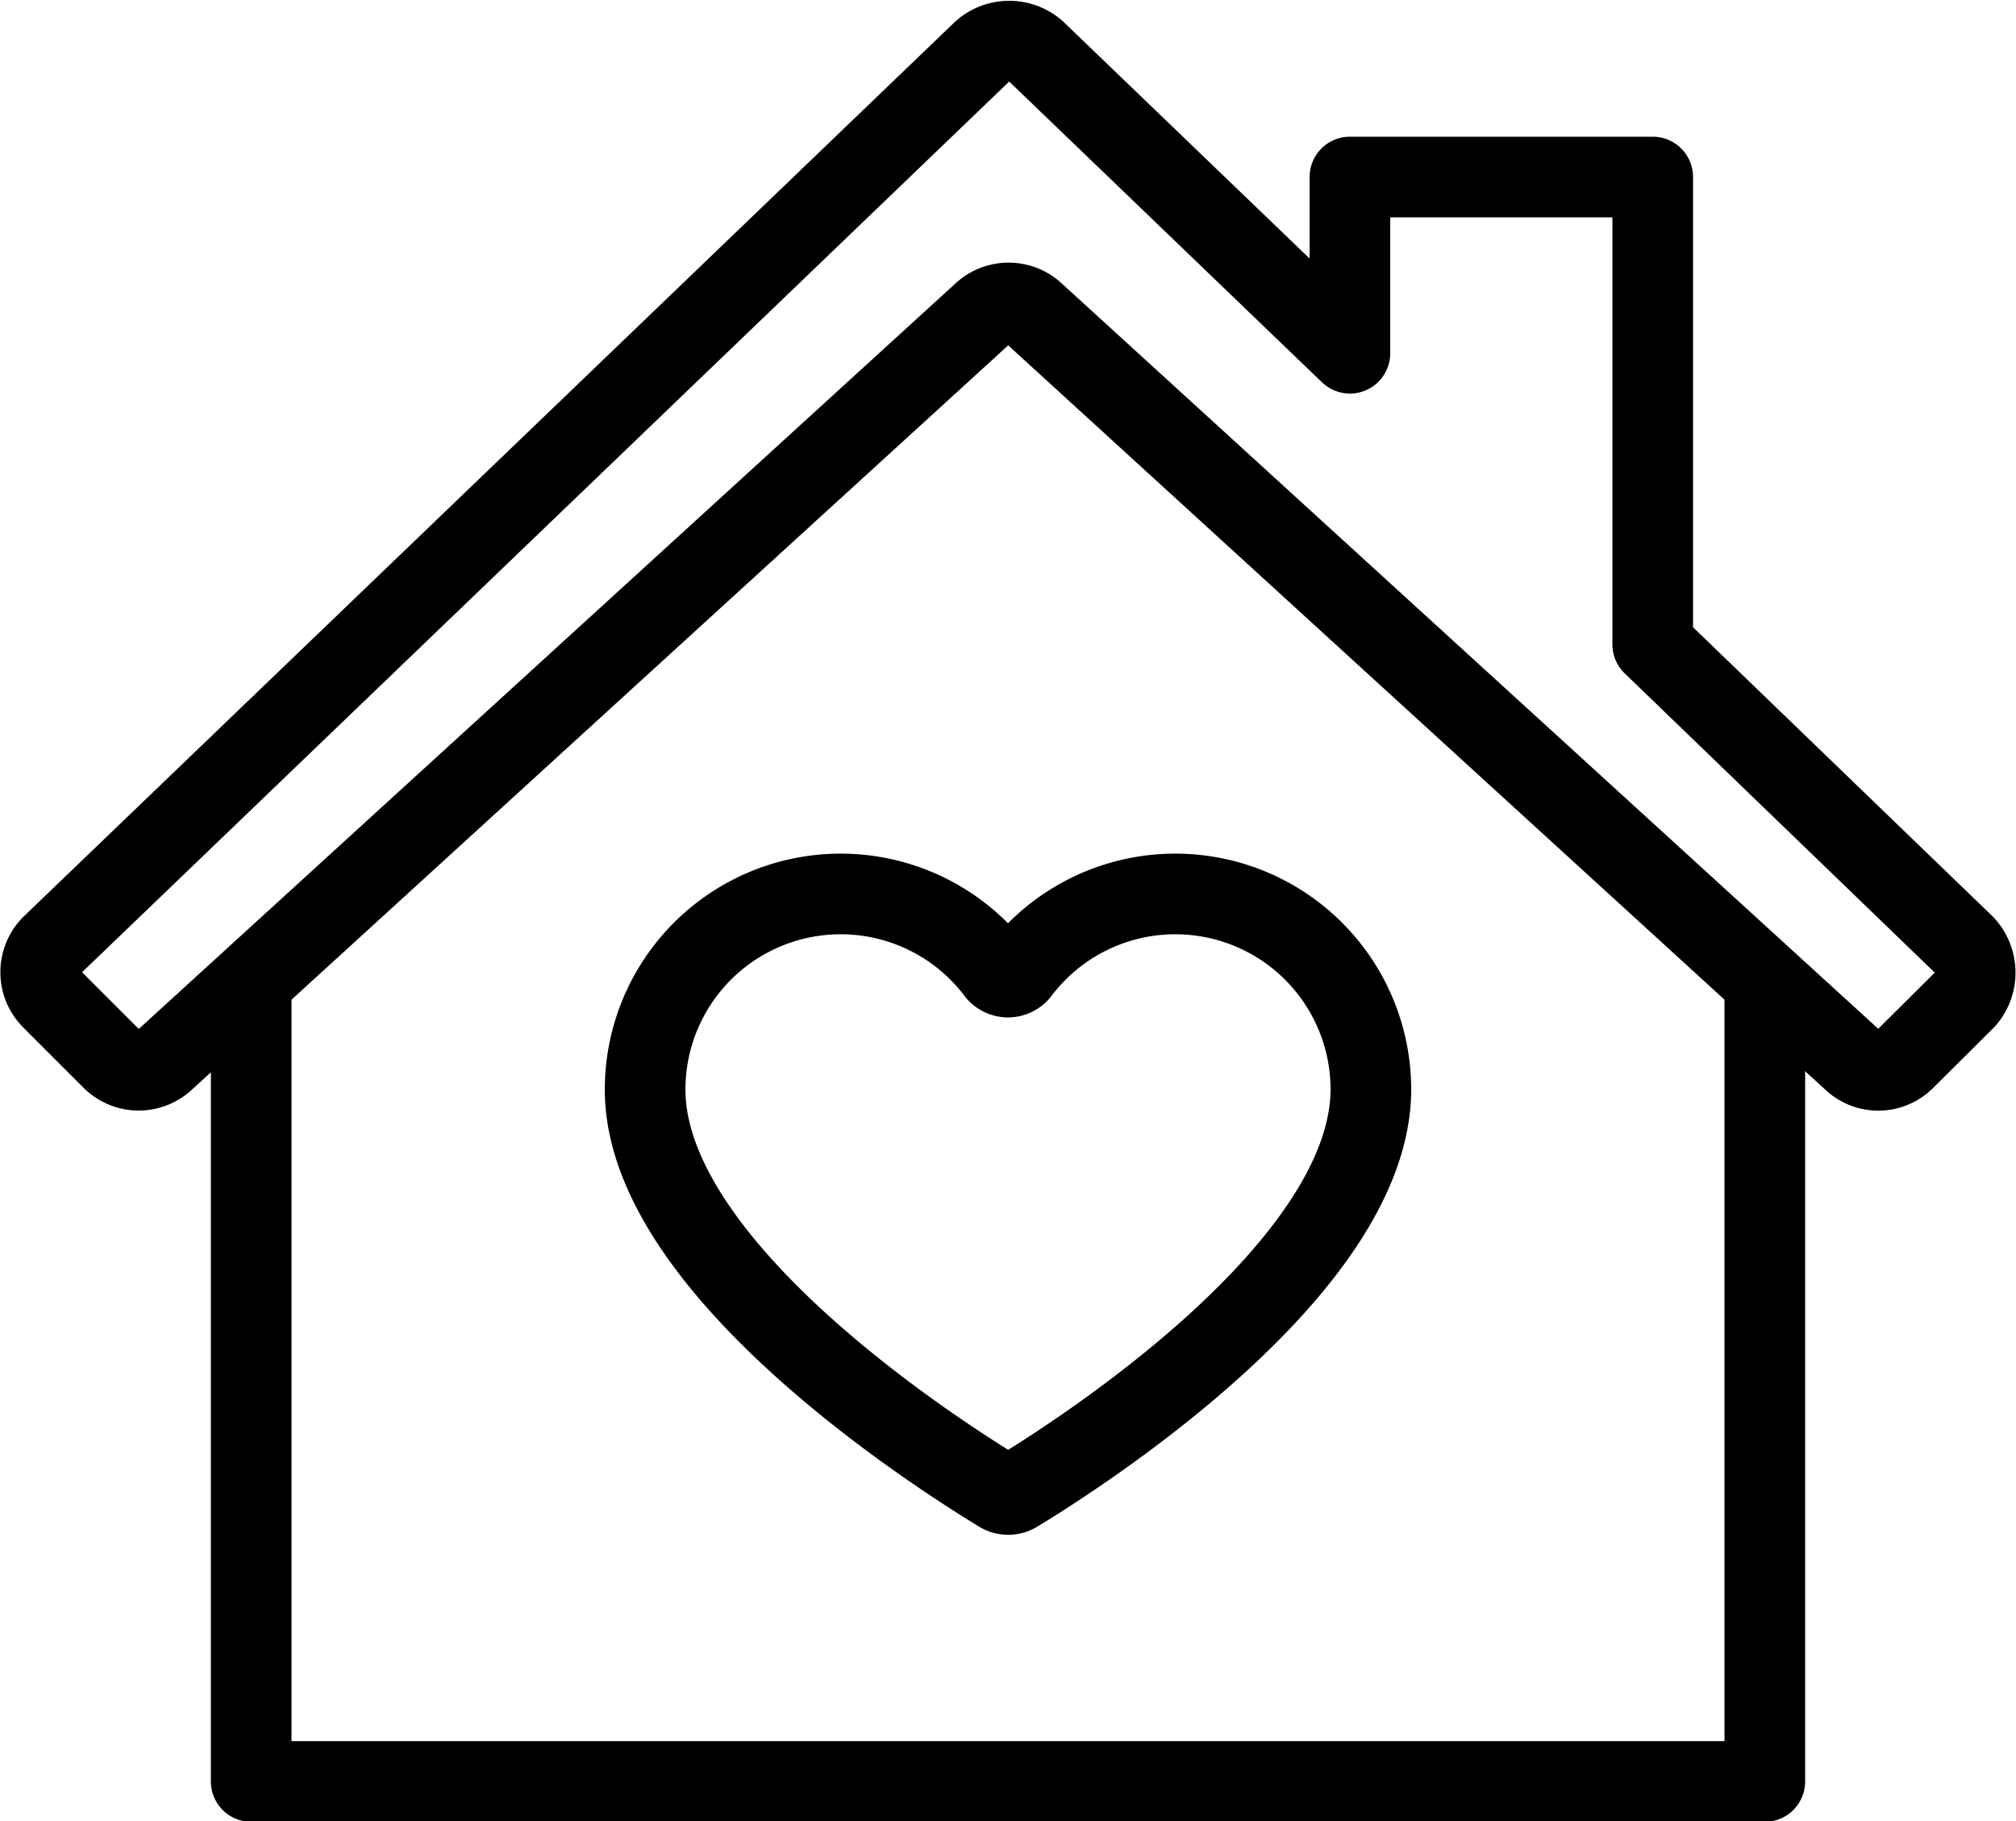
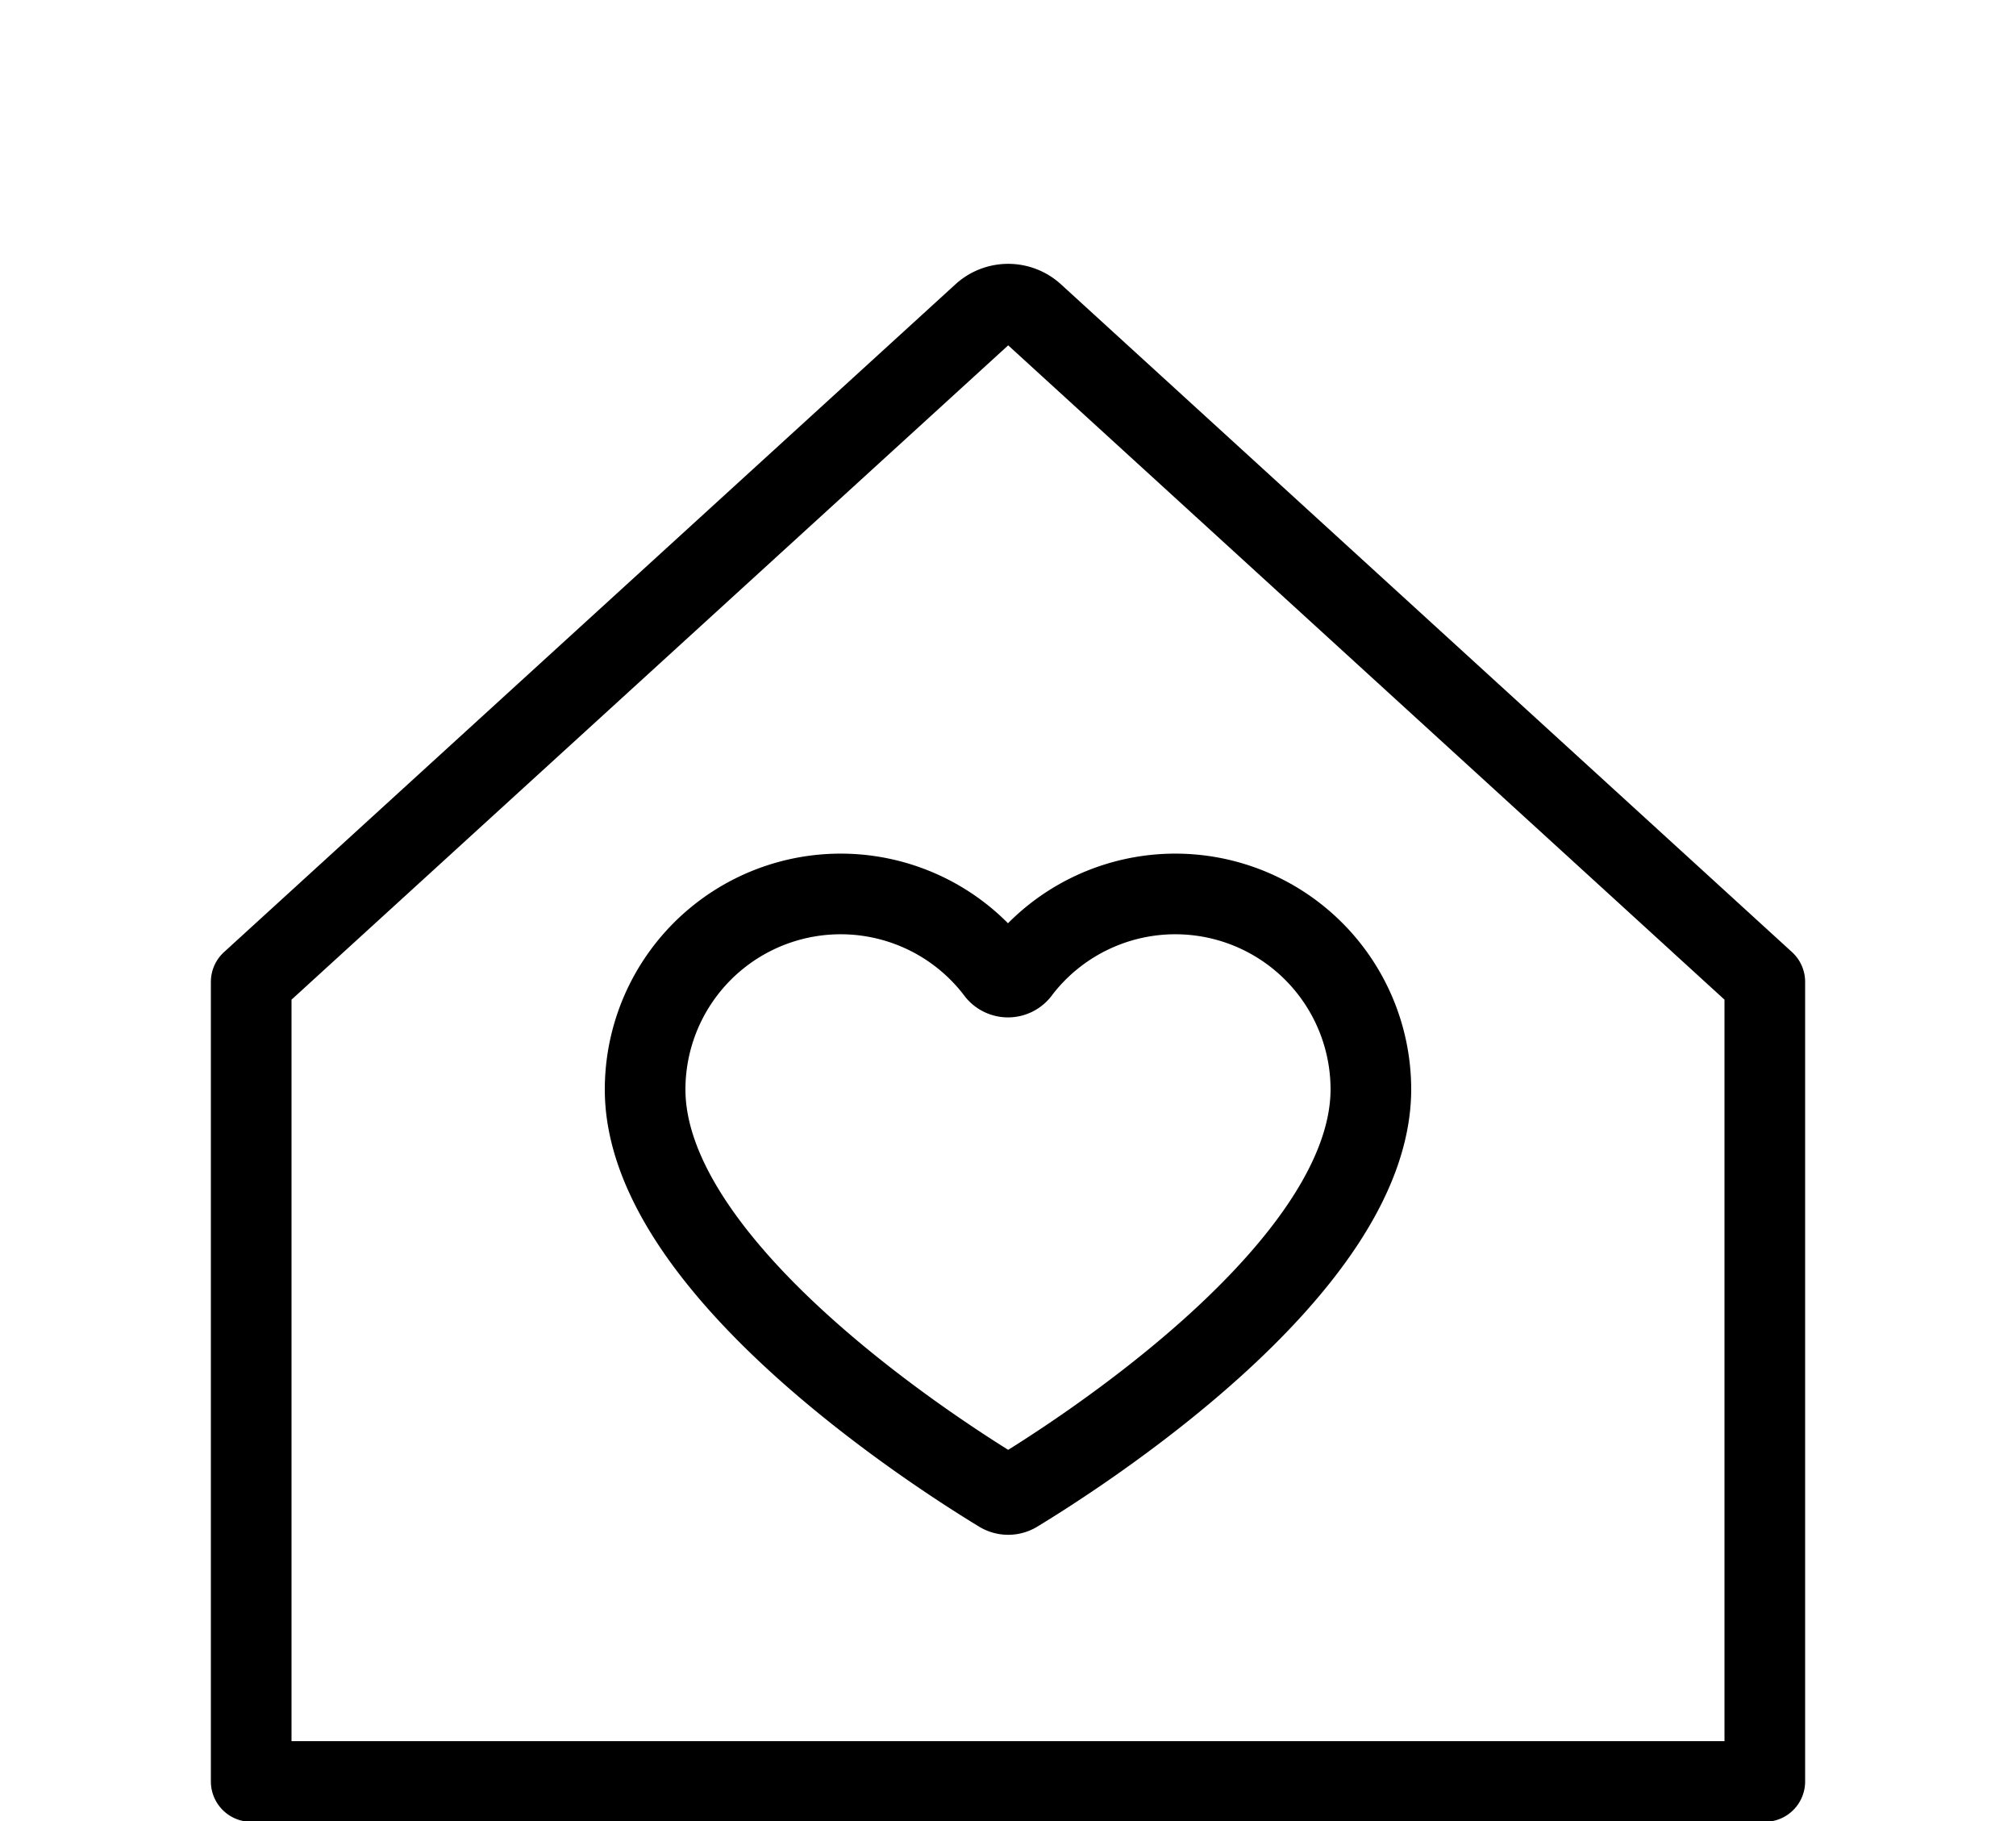
<svg xmlns="http://www.w3.org/2000/svg" width="50" height="45.17" viewBox="0 0 50 45.17">
-   <path d="M329.73,396.93,322,389.47V377.88h-7.51v4.37l-7.8-7.5a1,1,0,0,0-1.3,0L282.3,396.93a.94.94,0,0,0,0,1.34l1.5,1.5a.94.94,0,0,0,1.3,0l20.29-18.52a.94.94,0,0,1,1.27,0l20.29,18.52a.92.92,0,0,0,1.29,0l1.51-1.5A1,1,0,0,0,329.73,396.93Z" transform="translate(-281.01 -373.49)" fill="none" stroke="#000" stroke-linecap="round" stroke-linejoin="round" stroke-width="2" />
  <path d="M306.65,381.28a.94.94,0,0,0-1.27,0l-18.14,16.56v19.83h37.54V397.84Z" transform="translate(-281.01 -373.49)" fill="none" stroke="#000" stroke-linecap="round" stroke-linejoin="round" stroke-width="2" />
  <path d="M305.82,410.5a.39.39,0,0,0,.39,0c1.3-.79,8.8-5.49,8.8-10a4.85,4.85,0,0,0-8.7-2.94.36.36,0,0,1-.6,0,4.85,4.85,0,0,0-8.7,2.94C297,405,304.52,409.71,305.82,410.5Z" transform="translate(-281.01 -373.49)" fill="none" stroke="#000" stroke-linecap="round" stroke-linejoin="round" stroke-width="2" />
</svg>